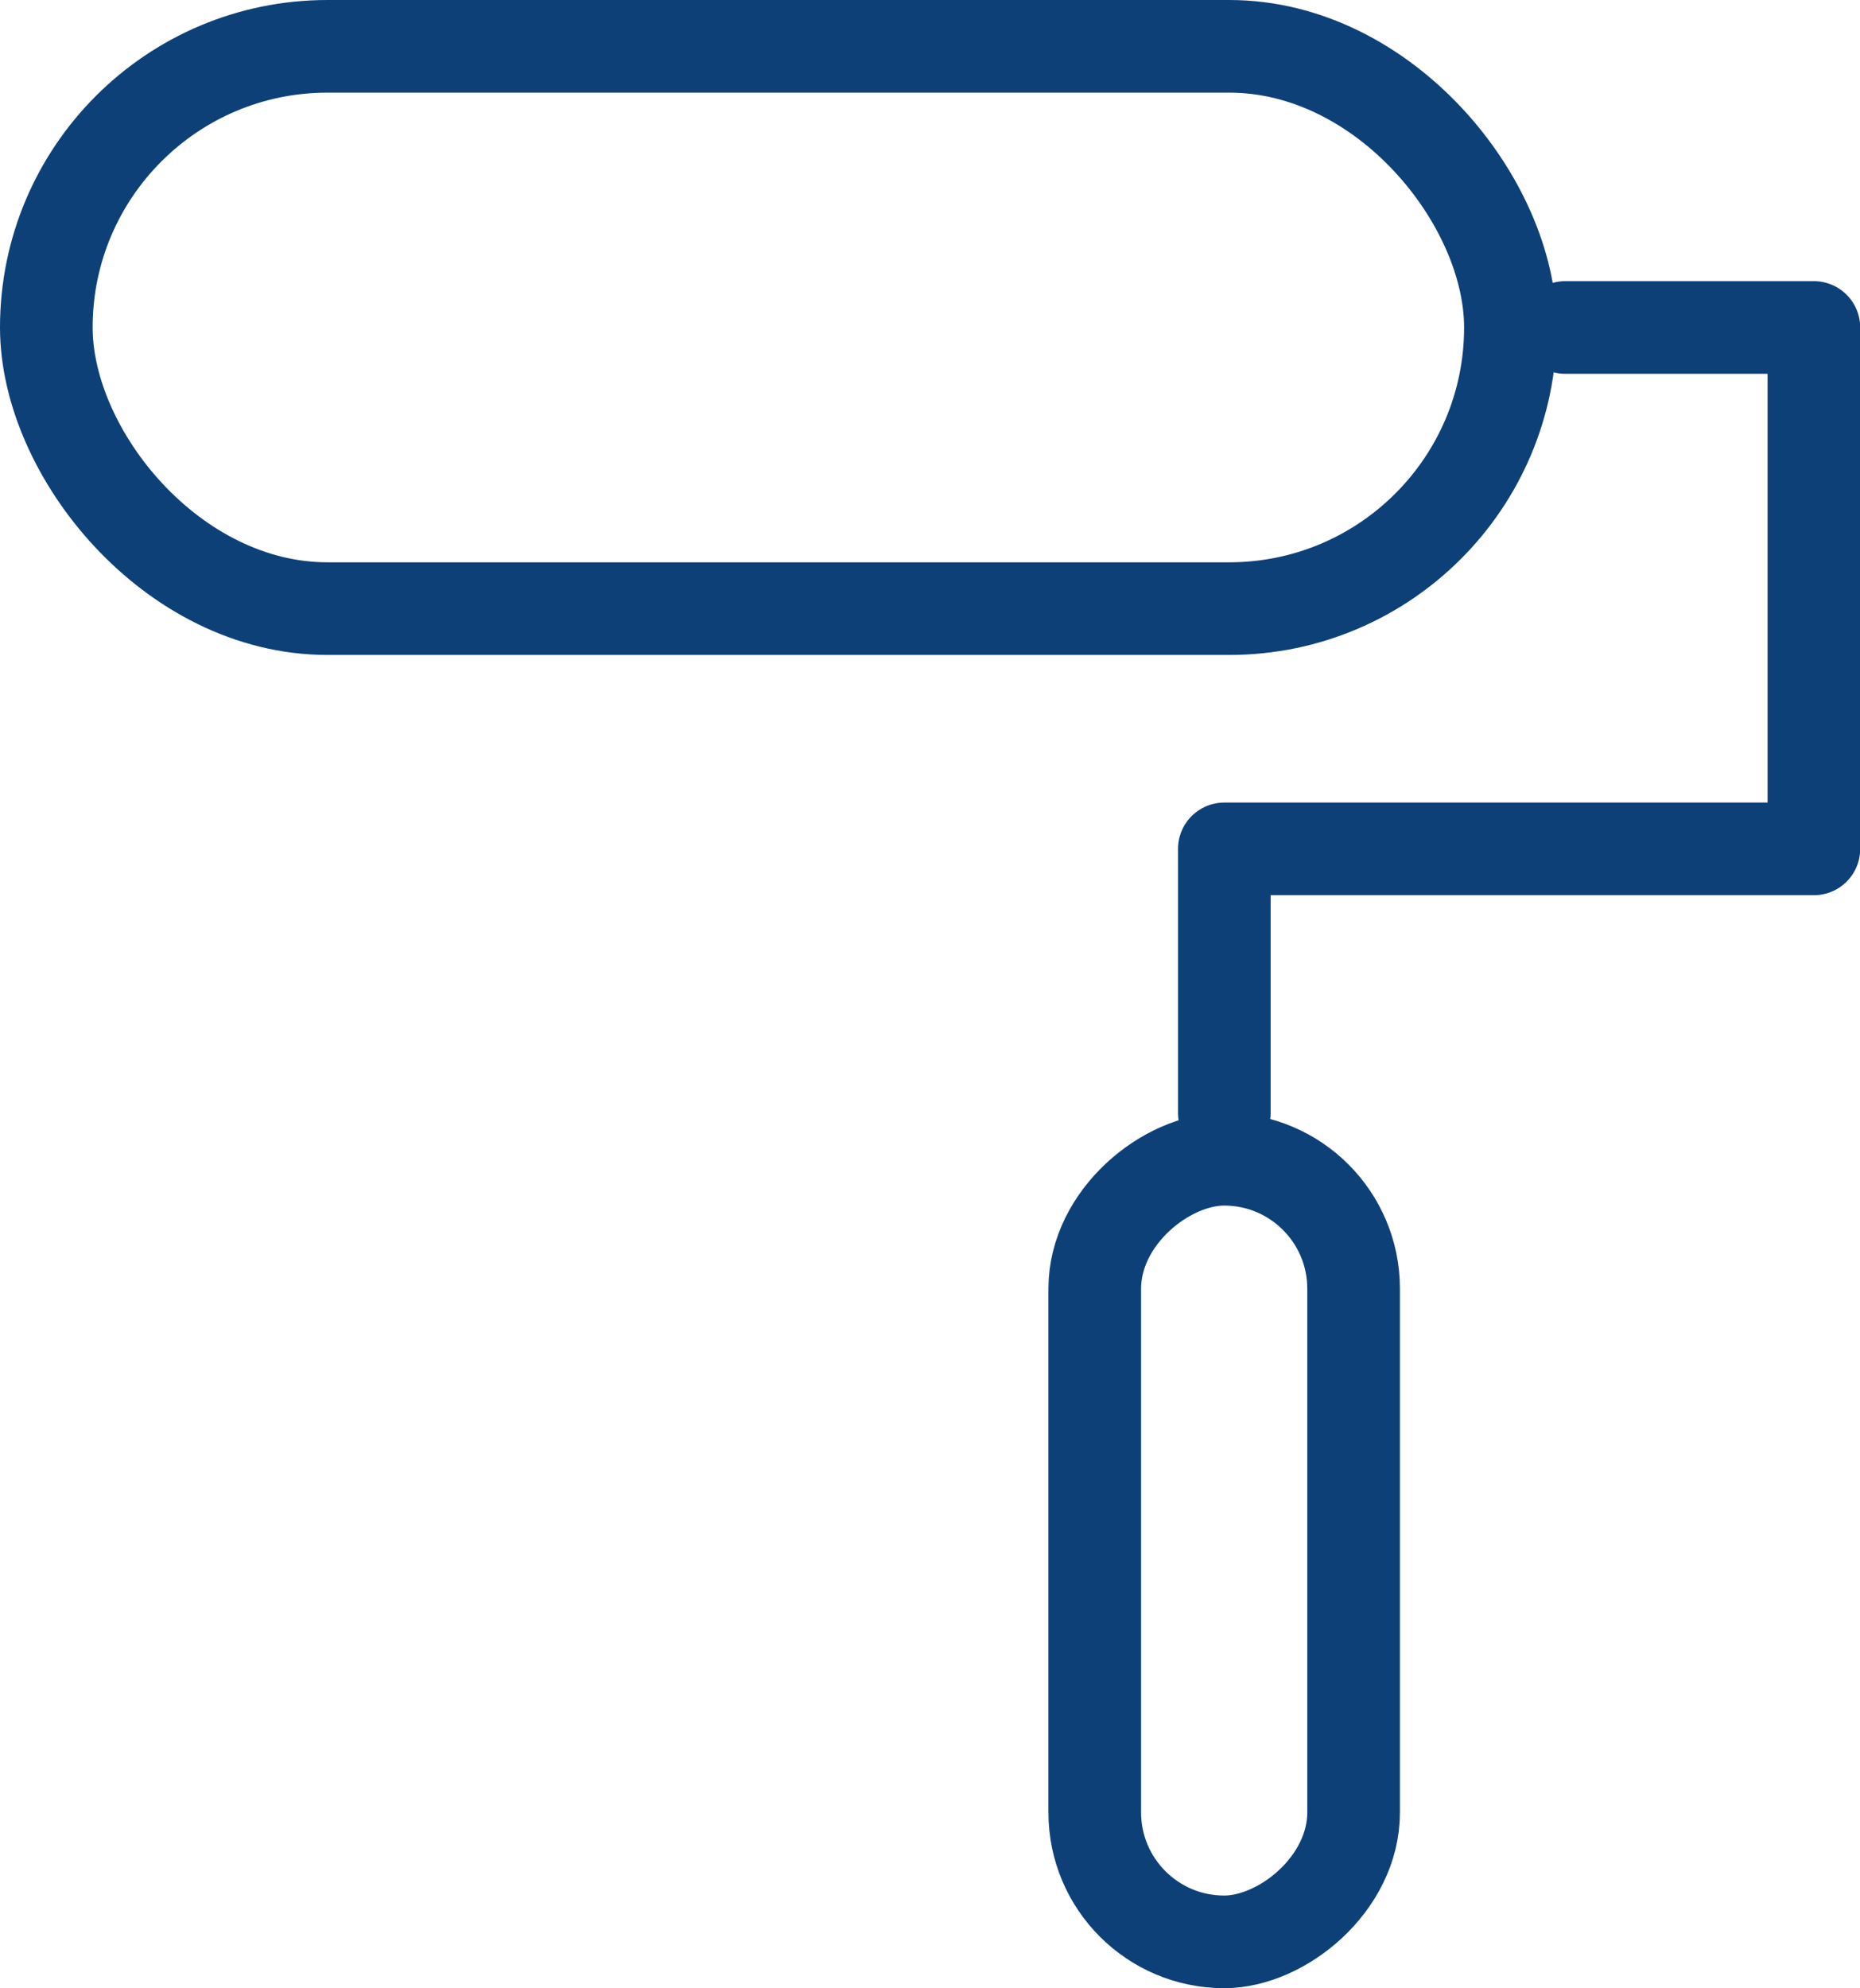
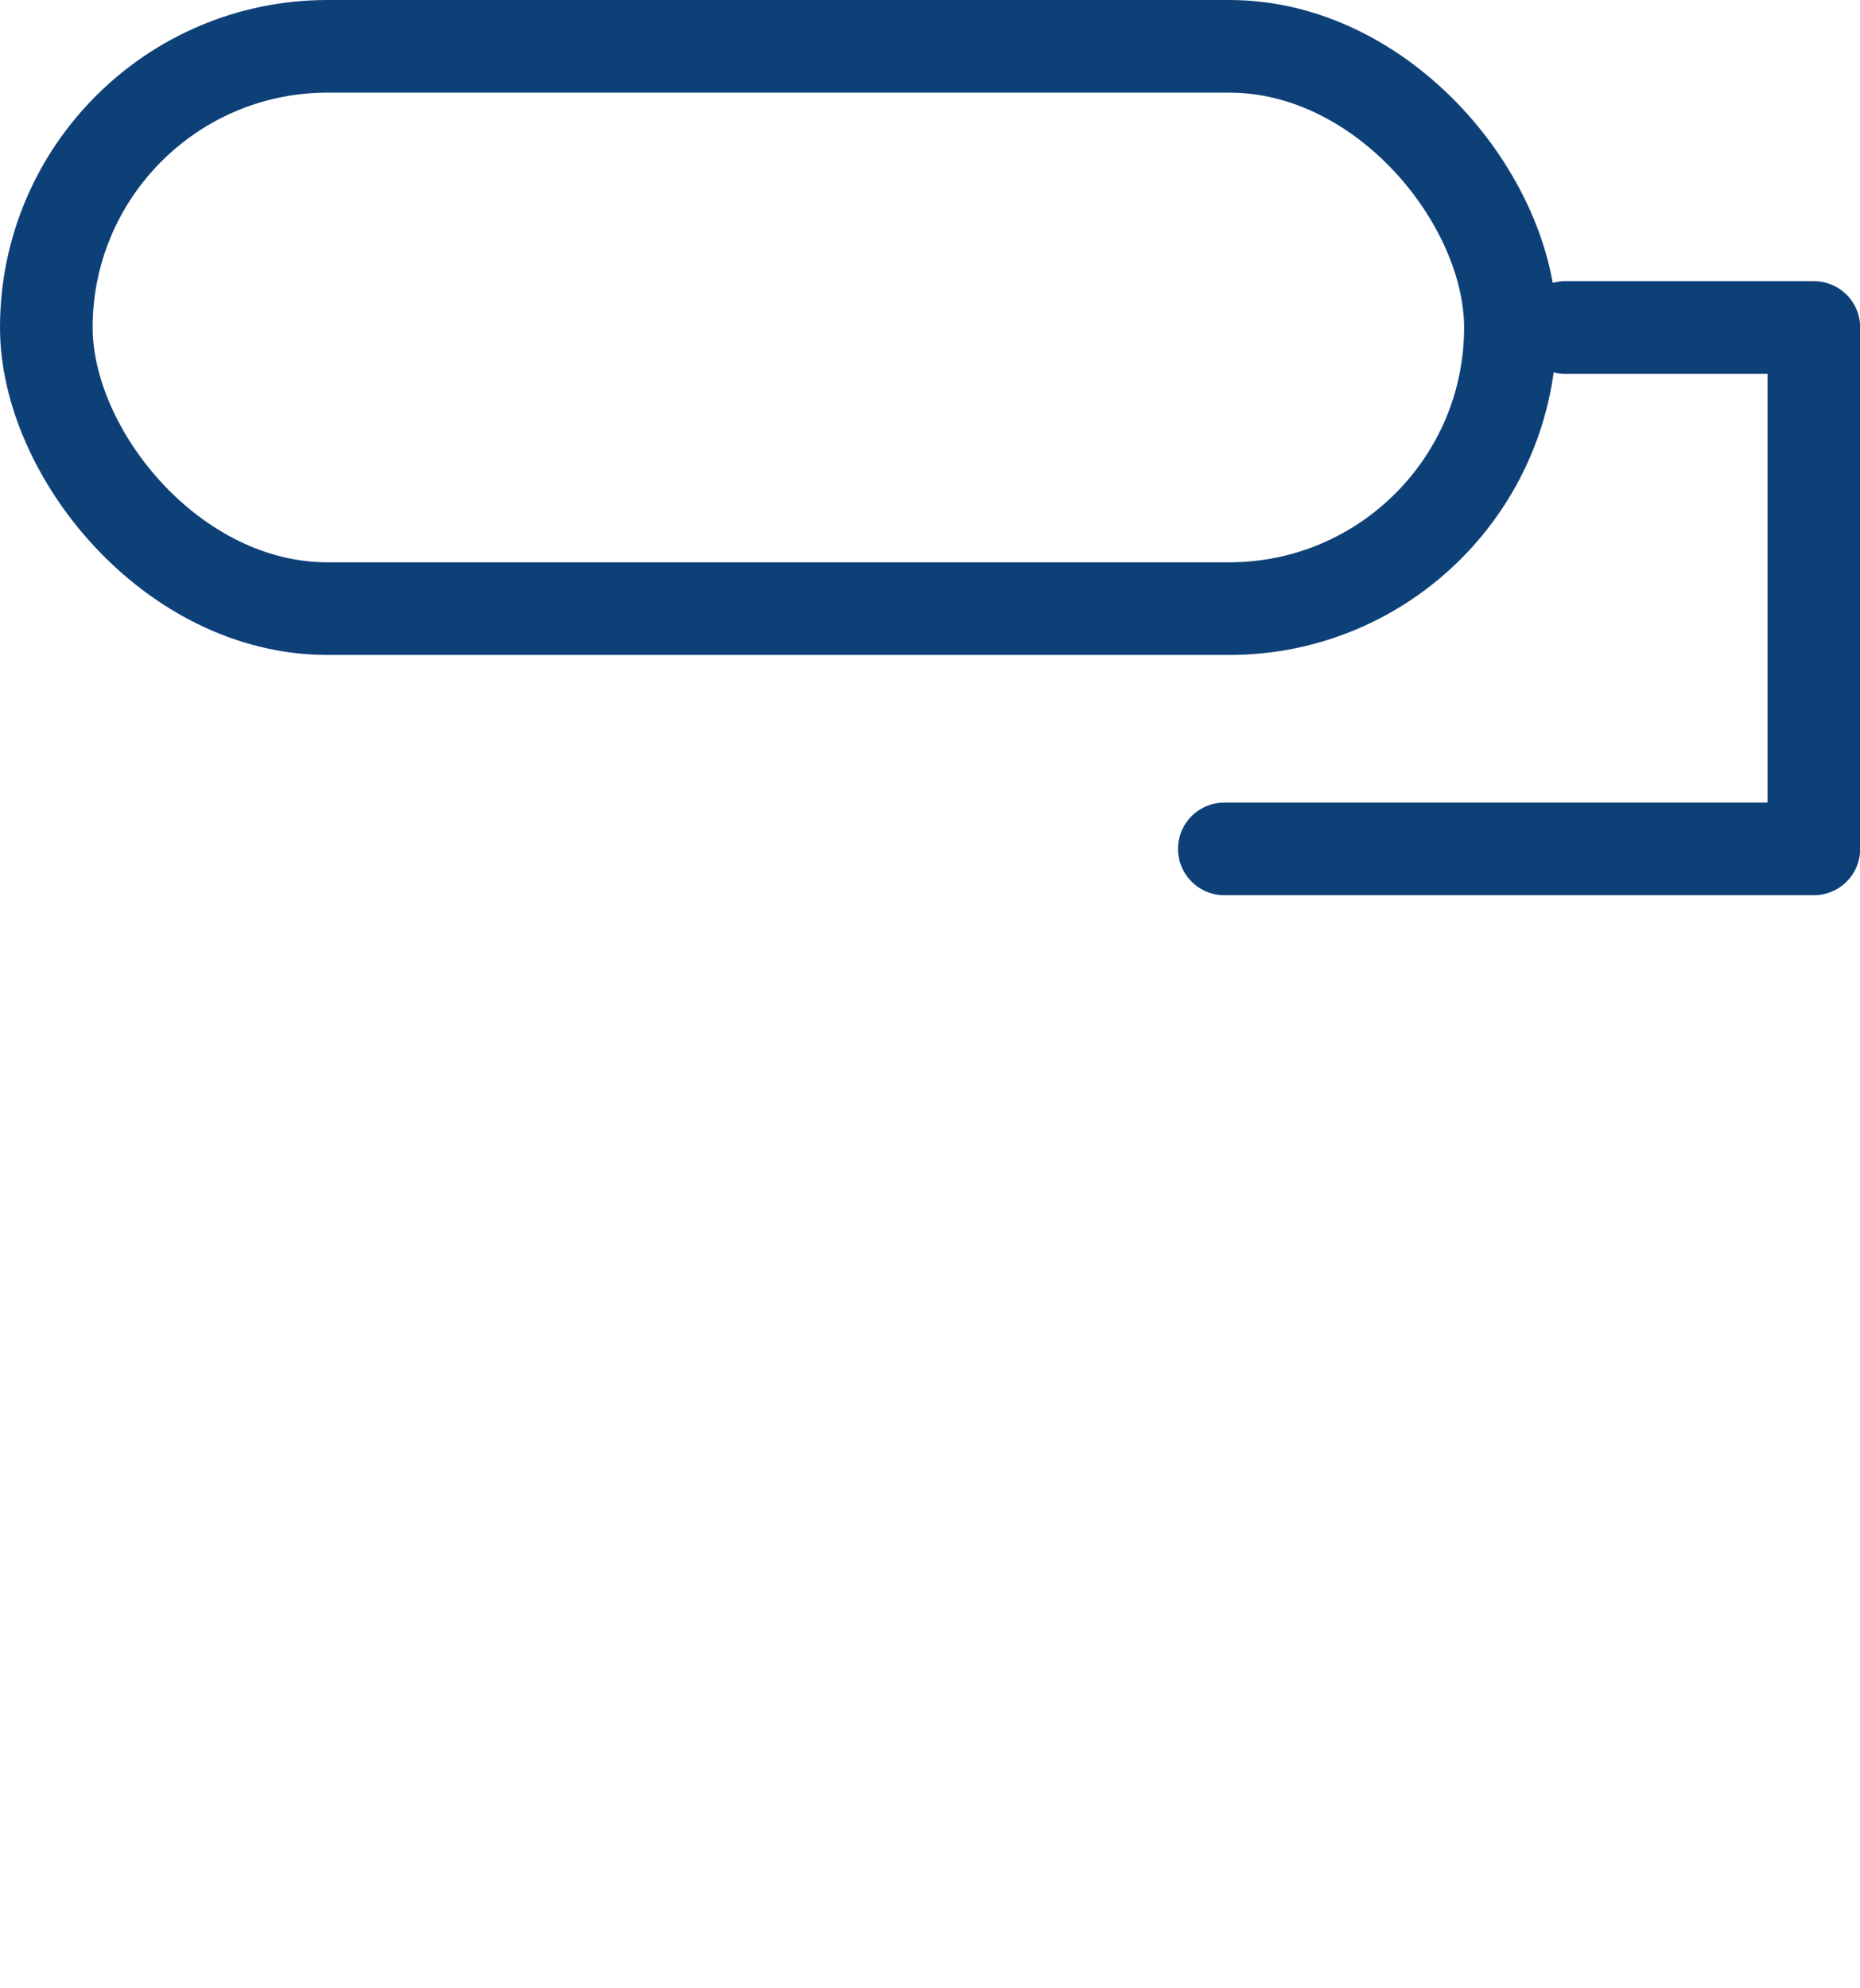
<svg xmlns="http://www.w3.org/2000/svg" id="Gruppe_325" data-name="Gruppe 325" width="30.115" height="32.19" viewBox="0 0 30.115 32.19">
  <g id="Rechteck_135" data-name="Rechteck 135" transform="translate(0 0)" fill="none" stroke="#0e4078" stroke-linecap="round" stroke-linejoin="round" stroke-width="1.5">
-     <rect width="25.205" height="10.604" rx="5.302" stroke="none" />
    <rect x="0.75" y="0.75" width="23.705" height="9.104" rx="4.552" fill="none" />
  </g>
-   <path id="Pfad_111" data-name="Pfad 111" d="M-2216.1-2493h4.025v8.442h-9.545v4.276" transform="translate(2241.443 2498.302)" fill="none" stroke="#0e4078" stroke-linecap="round" stroke-linejoin="round" stroke-width="1.5" />
+   <path id="Pfad_111" data-name="Pfad 111" d="M-2216.1-2493h4.025v8.442h-9.545" transform="translate(2241.443 2498.302)" fill="none" stroke="#0e4078" stroke-linecap="round" stroke-linejoin="round" stroke-width="1.5" />
  <g id="Rechteck_136" data-name="Rechteck 136" transform="translate(22.666 18.019) rotate(90)" fill="none" stroke="#0e4078" stroke-linecap="round" stroke-linejoin="round" stroke-width="1.5">
    <rect width="14.171" height="5.691" rx="2.846" stroke="none" />
-     <rect x="0.75" y="0.75" width="12.671" height="4.191" rx="2.096" fill="none" />
  </g>
</svg>